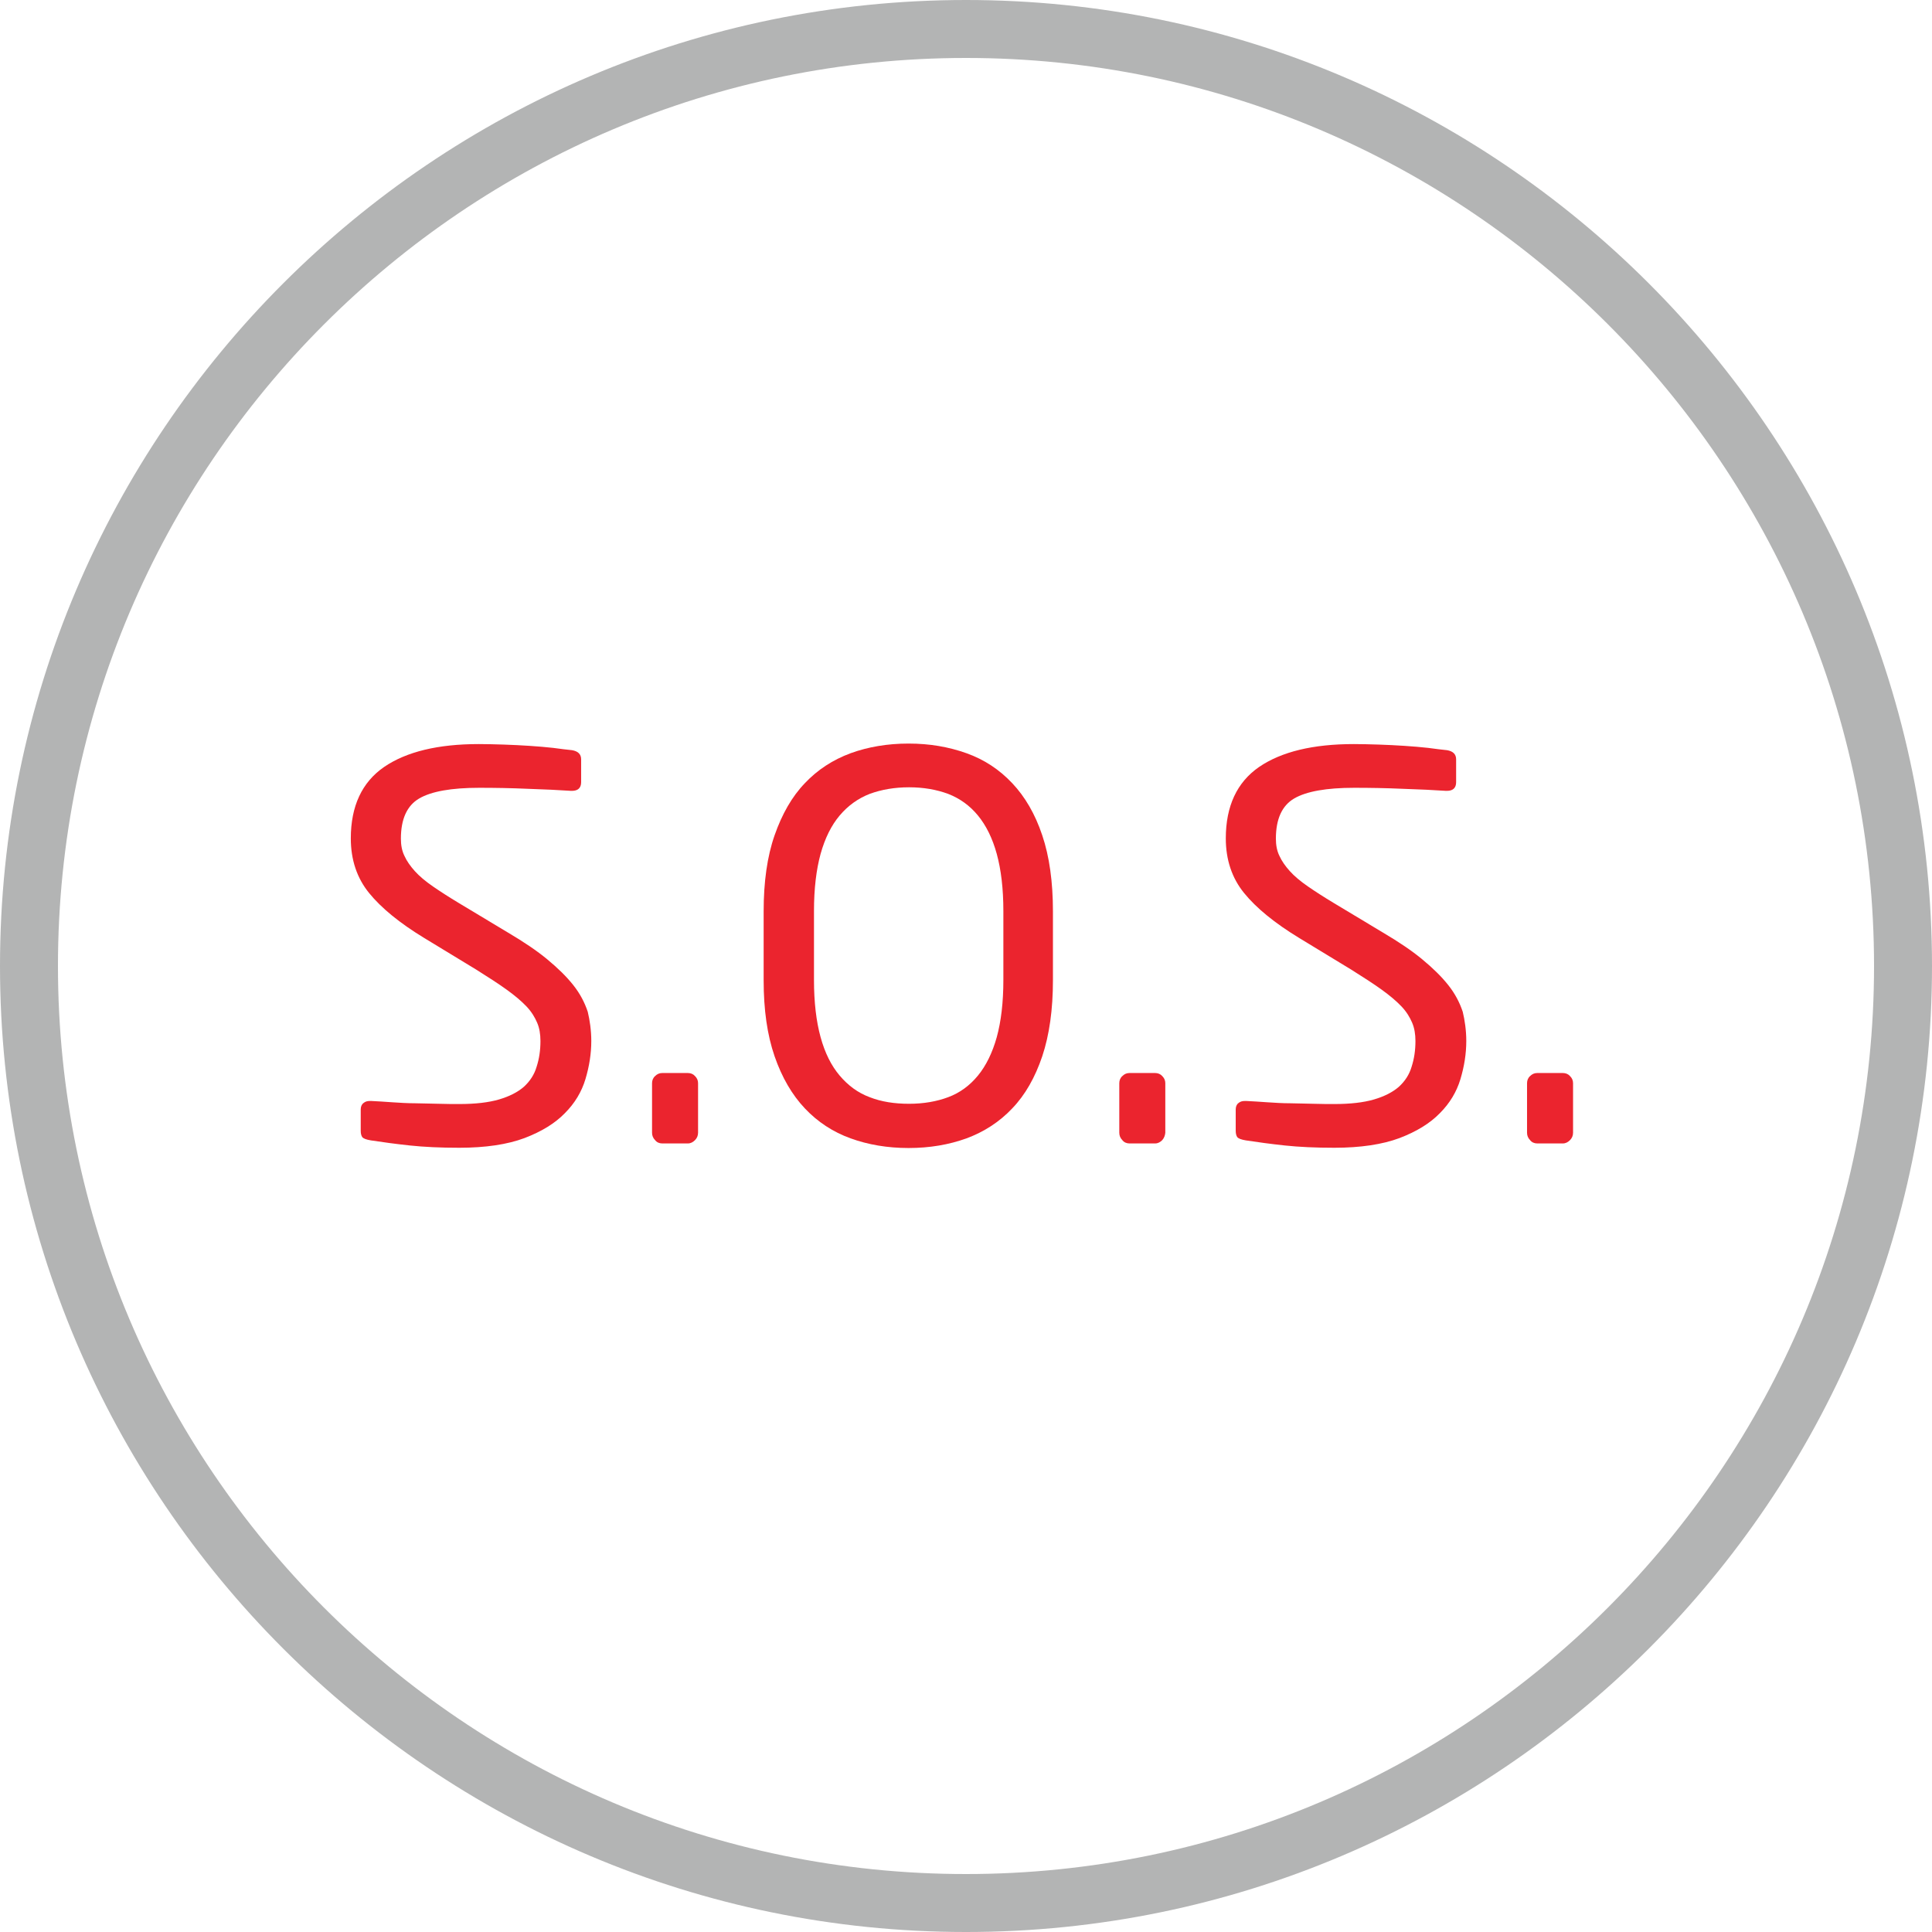
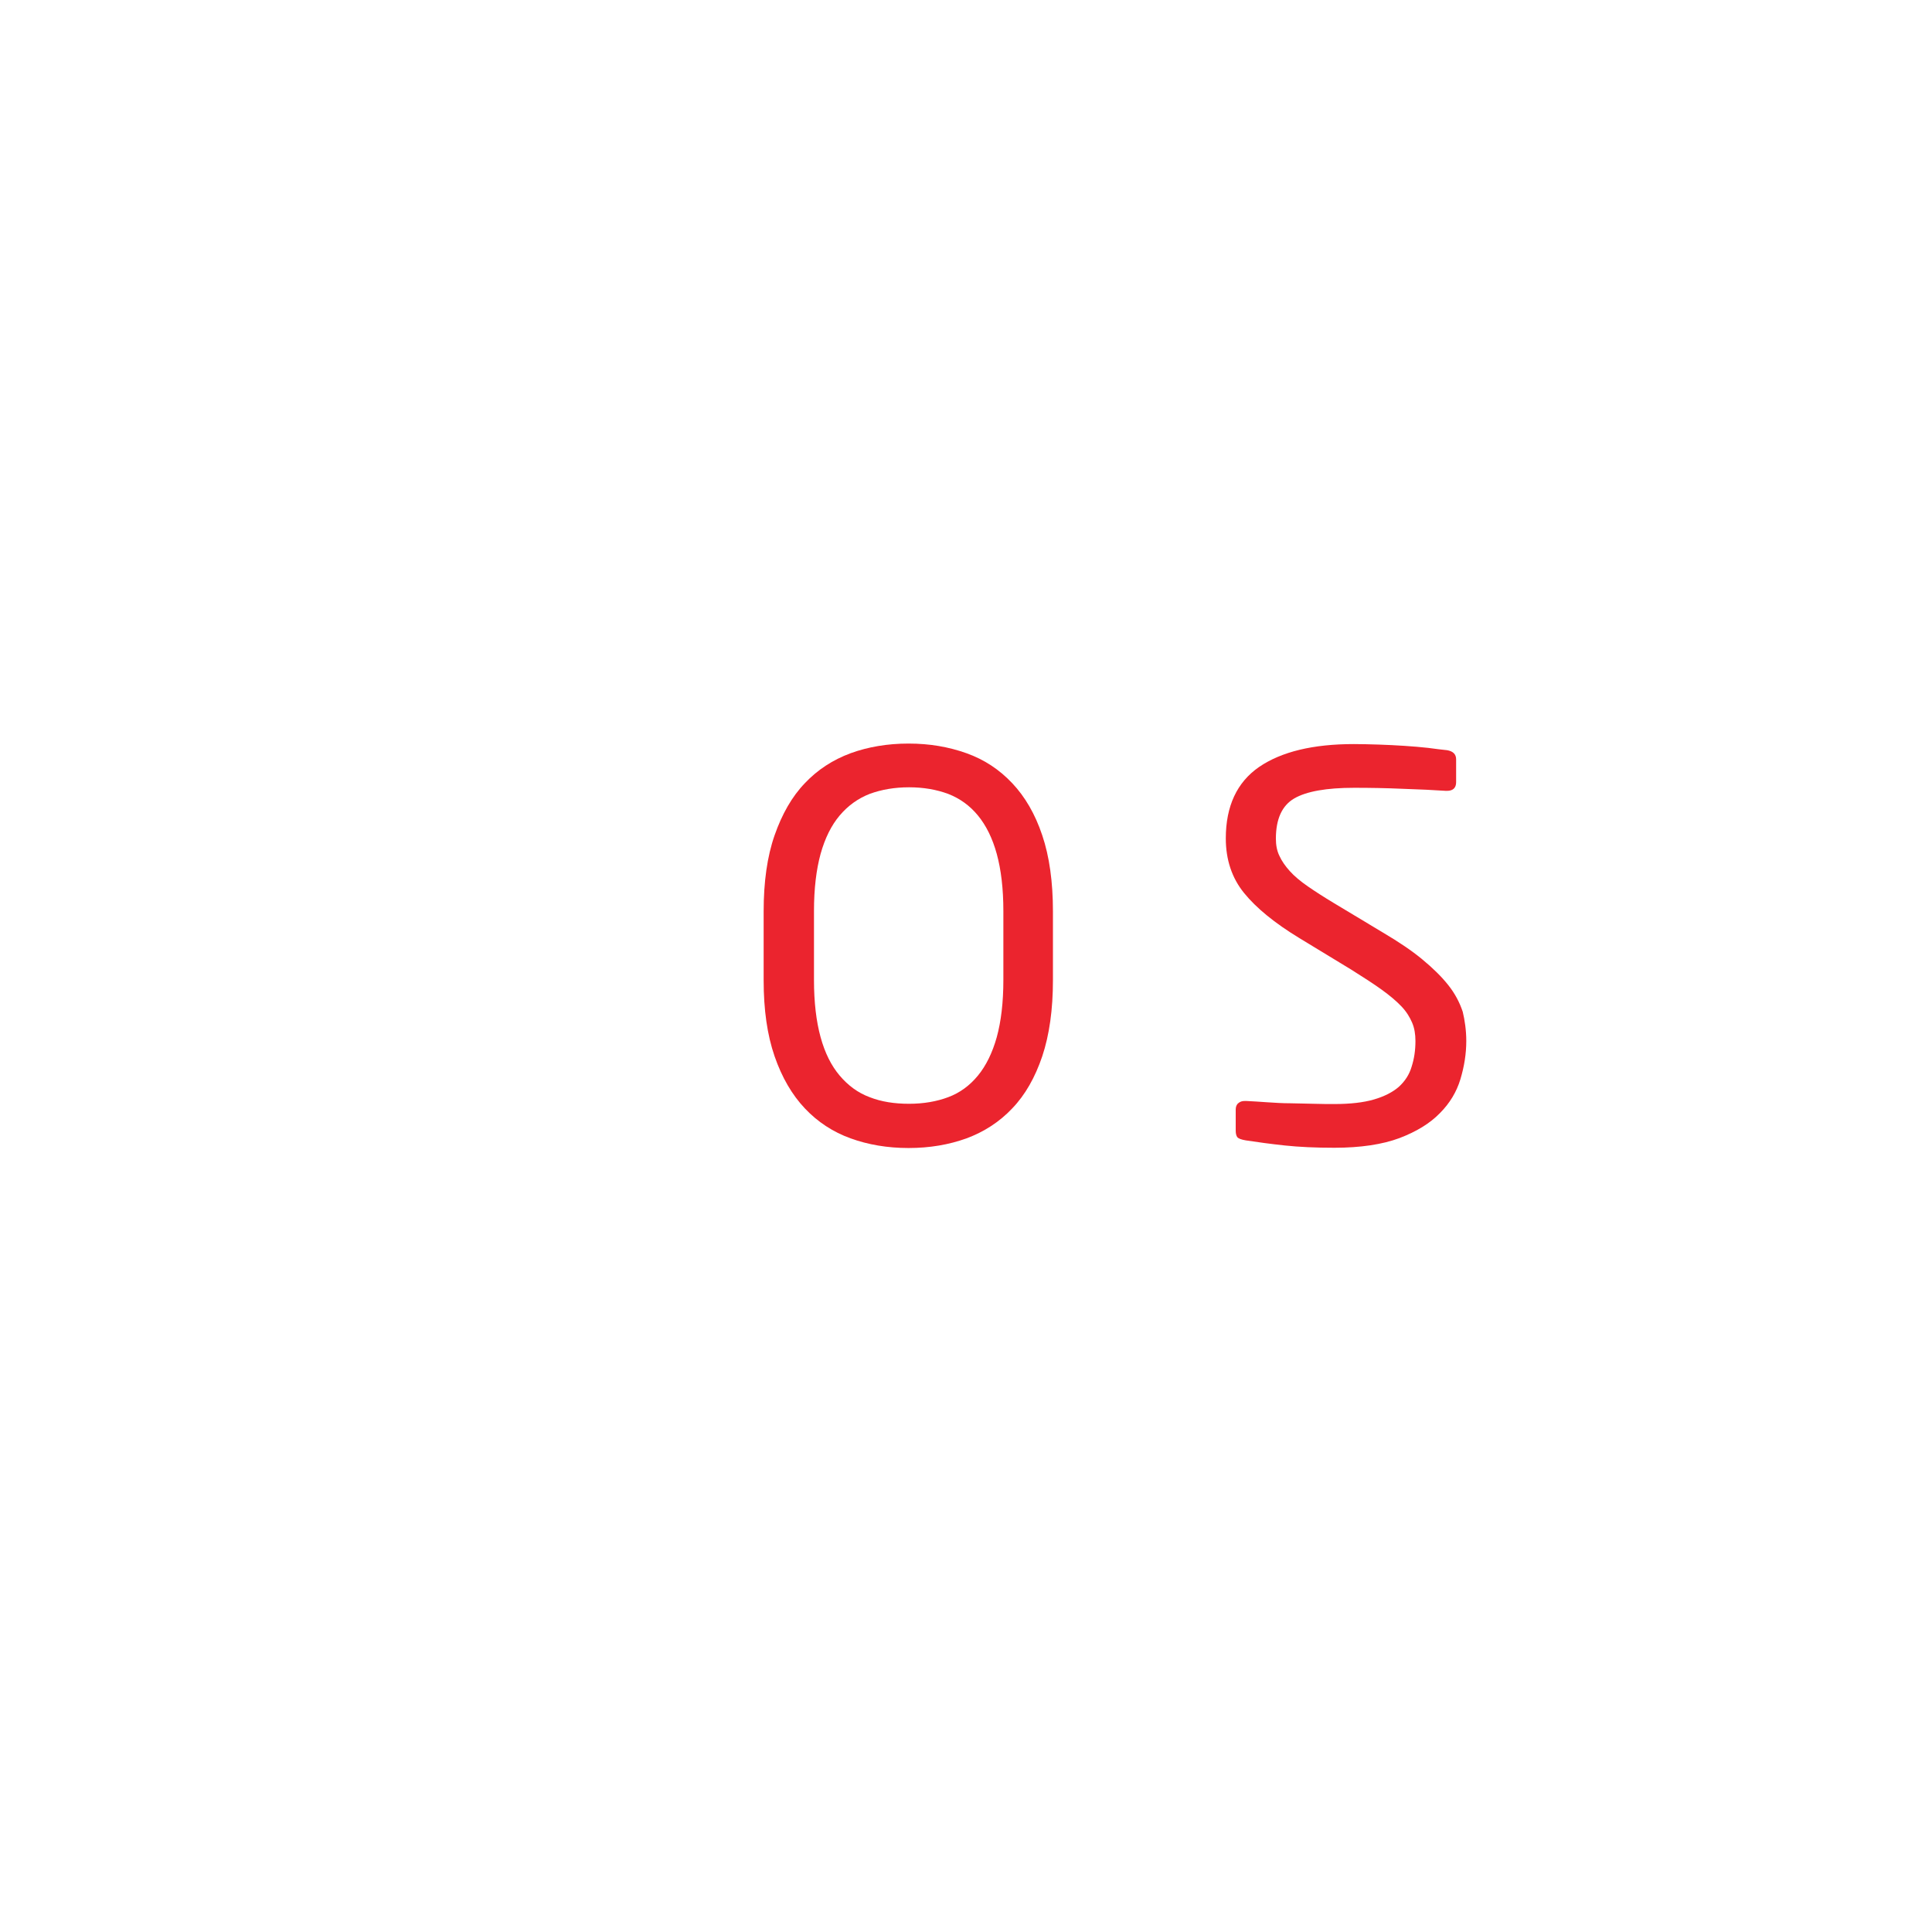
<svg xmlns="http://www.w3.org/2000/svg" version="1.1" id="Livello_1" x="0px" y="0px" viewBox="0 0 76 76" style="enable-background:new 0 0 76 76;" xml:space="preserve">
  <style type="text/css">
	.st0{fill:#ED1F2B;}
	.st1{fill:#B3B4B4;}
	.st2{fill:#EB242E;}
	.st3{fill:#EC222C;}
</style>
  <g>
    <g>
-       <path class="st1" d="M38,76C17.05,76,0,58.95,0,38C0,17.05,17.05,0,38,0c20.95,0,38,17.05,38,38C76,58.95,58.95,76,38,76z     M38,2.28C18.3,2.28,2.28,18.3,2.28,38C2.28,57.7,18.3,73.72,38,73.72c19.7,0,35.72-16.03,35.72-35.72    C73.72,18.3,57.7,2.28,38,2.28z" />
-     </g>
+       </g>
  </g>
  <g>
-     <path class="st2" d="M23.26,40.95c0,0.5-0.08,1-0.23,1.5c-0.15,0.5-0.42,0.95-0.81,1.34c-0.39,0.4-0.91,0.72-1.59,0.98   c-0.67,0.25-1.53,0.38-2.56,0.38c-0.74,0-1.39-0.03-1.95-0.09c-0.56-0.06-1.07-0.13-1.53-0.2c-0.18-0.03-0.29-0.07-0.34-0.13   c-0.04-0.06-0.06-0.14-0.06-0.25v-0.84c0-0.11,0.04-0.2,0.11-0.25c0.07-0.06,0.15-0.08,0.25-0.08h0.06   c0.24,0.01,0.51,0.03,0.81,0.05c0.3,0.02,0.61,0.04,0.92,0.04c0.32,0.01,0.62,0.01,0.92,0.02c0.3,0.01,0.57,0.01,0.81,0.01   c0.63,0,1.15-0.06,1.56-0.18c0.41-0.12,0.74-0.29,0.98-0.5c0.24-0.22,0.41-0.48,0.5-0.79c0.1-0.31,0.15-0.64,0.15-1.01   c0-0.27-0.04-0.51-0.13-0.72s-0.22-0.43-0.42-0.64s-0.46-0.43-0.78-0.66c-0.32-0.23-0.72-0.49-1.2-0.79l-2.04-1.24   c-0.97-0.59-1.69-1.18-2.17-1.77c-0.48-0.59-0.72-1.31-0.72-2.15c0-1.27,0.44-2.21,1.31-2.81c0.88-0.6,2.12-0.9,3.73-0.9   c0.31,0,0.63,0.01,0.98,0.02c0.34,0.01,0.68,0.03,1.01,0.05c0.33,0.02,0.64,0.05,0.93,0.08c0.29,0.04,0.54,0.07,0.74,0.09   c0.24,0.04,0.36,0.16,0.36,0.36v0.9c0,0.22-0.12,0.34-0.36,0.34h-0.04c-0.46-0.03-1.03-0.06-1.69-0.08   c-0.67-0.03-1.31-0.04-1.92-0.04c-1.09,0-1.88,0.14-2.36,0.42c-0.48,0.28-0.72,0.81-0.72,1.58c0,0.25,0.04,0.48,0.14,0.68   c0.09,0.2,0.23,0.4,0.41,0.6c0.18,0.2,0.42,0.4,0.71,0.6c0.29,0.2,0.63,0.42,1.03,0.66l1.93,1.16c0.61,0.36,1.13,0.71,1.54,1.05   s0.75,0.67,1.02,1.01c0.27,0.34,0.45,0.69,0.57,1.05C23.2,40.13,23.26,40.53,23.26,40.95z" />
-     <path class="st2" d="M27.34,44.85c-0.08,0.08-0.17,0.13-0.28,0.13h-1.01c-0.11,0-0.21-0.04-0.28-0.13   c-0.08-0.08-0.12-0.18-0.12-0.29v-1.95c0-0.11,0.04-0.21,0.12-0.28c0.08-0.08,0.17-0.12,0.28-0.12h1.01c0.11,0,0.21,0.04,0.28,0.12   c0.08,0.08,0.12,0.17,0.12,0.28v1.95C27.46,44.67,27.42,44.77,27.34,44.85z" />
    <path class="st2" d="M41,41.55c-0.28,0.83-0.67,1.52-1.18,2.05c-0.5,0.53-1.1,0.92-1.8,1.18c-0.69,0.25-1.45,0.38-2.28,0.38   s-1.59-0.13-2.28-0.38c-0.69-0.25-1.29-0.64-1.8-1.18c-0.5-0.53-0.9-1.21-1.19-2.05s-0.43-1.83-0.43-2.99v-2.71   c0-1.16,0.14-2.16,0.43-2.99s0.68-1.52,1.19-2.05c0.5-0.53,1.1-0.92,1.8-1.18c0.69-0.25,1.45-0.38,2.28-0.38s1.58,0.13,2.28,0.38   s1.29,0.64,1.8,1.18c0.5,0.53,0.9,1.21,1.18,2.05c0.28,0.83,0.42,1.83,0.42,2.99v2.71C41.42,39.71,41.28,40.71,41,41.55z    M39.47,35.84c0-0.88-0.09-1.63-0.26-2.25c-0.17-0.62-0.42-1.12-0.74-1.51c-0.32-0.39-0.71-0.67-1.17-0.85   c-0.46-0.17-0.97-0.26-1.54-0.26c-0.57,0-1.09,0.09-1.55,0.26c-0.46,0.18-0.85,0.46-1.18,0.85c-0.33,0.39-0.58,0.9-0.75,1.51   c-0.17,0.62-0.26,1.37-0.26,2.25v2.71c0,0.88,0.09,1.63,0.26,2.25c0.17,0.62,0.42,1.12,0.75,1.51c0.33,0.39,0.72,0.68,1.18,0.85   c0.46,0.18,0.97,0.26,1.55,0.26c0.57,0,1.09-0.09,1.54-0.26c0.46-0.17,0.85-0.46,1.17-0.85c0.32-0.39,0.57-0.9,0.74-1.51   c0.17-0.62,0.26-1.37,0.26-2.25V35.84z" />
-     <path class="st2" d="M45.72,44.85c-0.08,0.08-0.17,0.13-0.28,0.13h-1.01c-0.11,0-0.21-0.04-0.28-0.13   c-0.08-0.08-0.12-0.18-0.12-0.29v-1.95c0-0.11,0.04-0.21,0.12-0.28c0.08-0.08,0.17-0.12,0.28-0.12h1.01c0.11,0,0.21,0.04,0.28,0.12   c0.08,0.08,0.12,0.17,0.12,0.28v1.95C45.83,44.67,45.79,44.77,45.72,44.85z" />
    <path class="st2" d="M57.68,40.95c0,0.5-0.08,1-0.23,1.5c-0.15,0.5-0.42,0.95-0.81,1.34c-0.39,0.4-0.91,0.72-1.59,0.98   c-0.67,0.25-1.53,0.38-2.56,0.38c-0.74,0-1.39-0.03-1.95-0.09c-0.56-0.06-1.07-0.13-1.53-0.2c-0.18-0.03-0.29-0.07-0.34-0.13   c-0.04-0.06-0.06-0.14-0.06-0.25v-0.84c0-0.11,0.04-0.2,0.11-0.25c0.07-0.06,0.15-0.08,0.25-0.08h0.06   c0.24,0.01,0.51,0.03,0.81,0.05c0.3,0.02,0.61,0.04,0.92,0.04c0.32,0.01,0.62,0.01,0.92,0.02c0.3,0.01,0.57,0.01,0.81,0.01   c0.63,0,1.15-0.06,1.56-0.18c0.41-0.12,0.74-0.29,0.98-0.5c0.24-0.22,0.41-0.48,0.5-0.79c0.1-0.31,0.15-0.64,0.15-1.01   c0-0.27-0.04-0.51-0.13-0.72s-0.22-0.43-0.42-0.64s-0.46-0.43-0.78-0.66c-0.32-0.23-0.72-0.49-1.2-0.79l-2.04-1.24   c-0.97-0.59-1.69-1.18-2.17-1.77c-0.48-0.59-0.72-1.31-0.72-2.15c0-1.27,0.44-2.21,1.31-2.81c0.88-0.6,2.12-0.9,3.73-0.9   c0.31,0,0.63,0.01,0.98,0.02c0.34,0.01,0.68,0.03,1.01,0.05c0.33,0.02,0.64,0.05,0.93,0.08c0.29,0.04,0.54,0.07,0.74,0.09   c0.24,0.04,0.36,0.16,0.36,0.36v0.9c0,0.22-0.12,0.34-0.36,0.34h-0.04c-0.46-0.03-1.03-0.06-1.69-0.08   c-0.67-0.03-1.31-0.04-1.92-0.04c-1.09,0-1.88,0.14-2.36,0.42c-0.48,0.28-0.72,0.81-0.72,1.58c0,0.25,0.04,0.48,0.14,0.68   c0.09,0.2,0.23,0.4,0.41,0.6c0.18,0.2,0.42,0.4,0.71,0.6c0.29,0.2,0.63,0.42,1.03,0.66l1.93,1.16c0.61,0.36,1.13,0.71,1.54,1.05   s0.75,0.67,1.02,1.01c0.27,0.34,0.45,0.69,0.57,1.05C57.62,40.13,57.68,40.53,57.68,40.95z" />
-     <path class="st2" d="M61.76,44.85c-0.08,0.08-0.17,0.13-0.28,0.13h-1.01c-0.11,0-0.21-0.04-0.28-0.13   c-0.08-0.08-0.12-0.18-0.12-0.29v-1.95c0-0.11,0.04-0.21,0.12-0.28c0.08-0.08,0.17-0.12,0.28-0.12h1.01c0.11,0,0.21,0.04,0.28,0.12   c0.08,0.08,0.12,0.17,0.12,0.28v1.95C61.88,44.67,61.84,44.77,61.76,44.85z" />
  </g>
</svg>